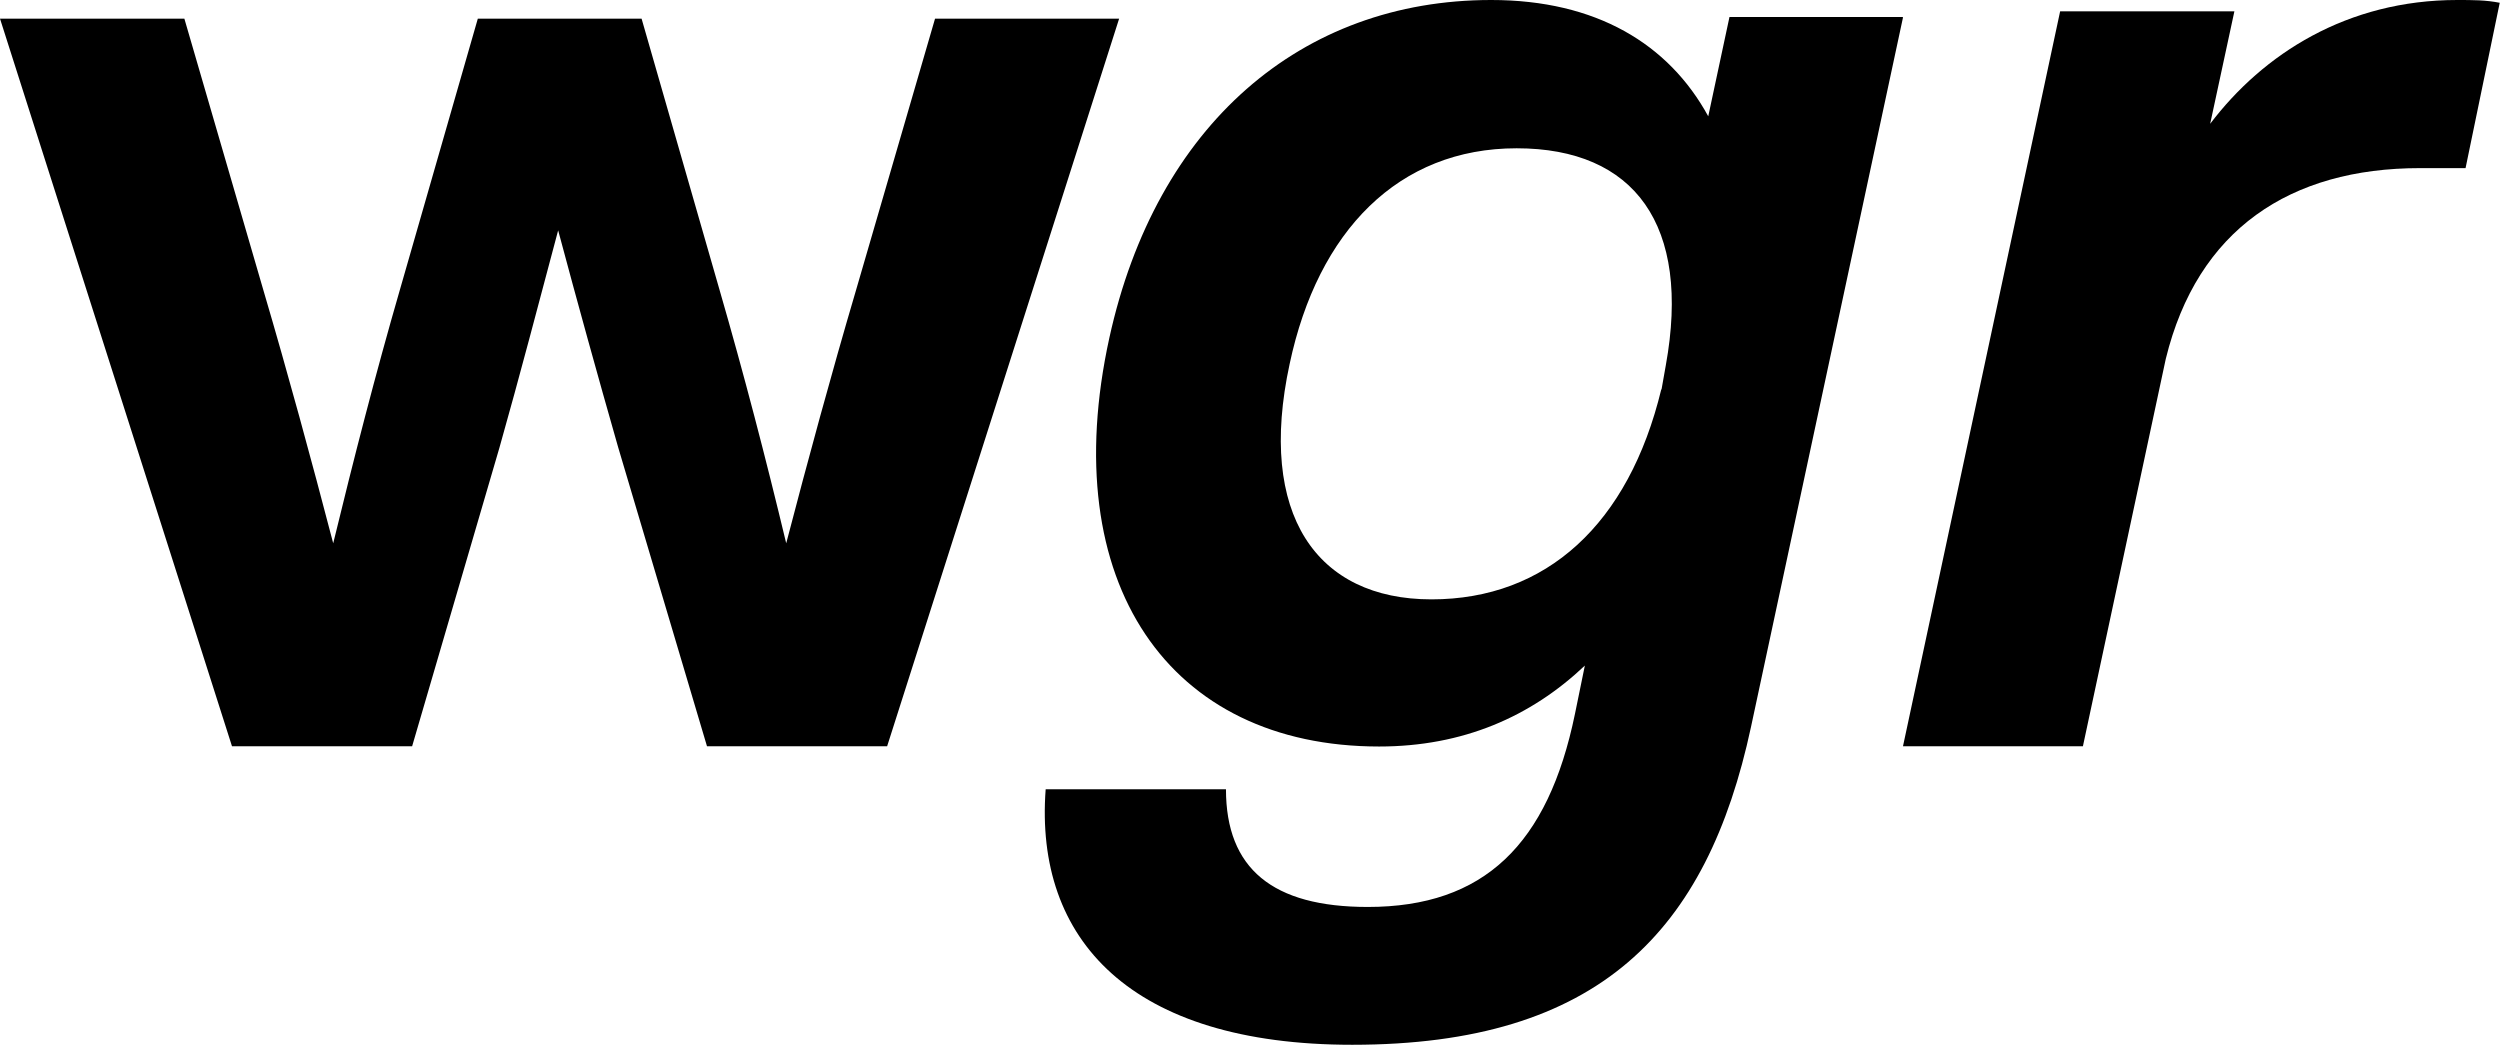
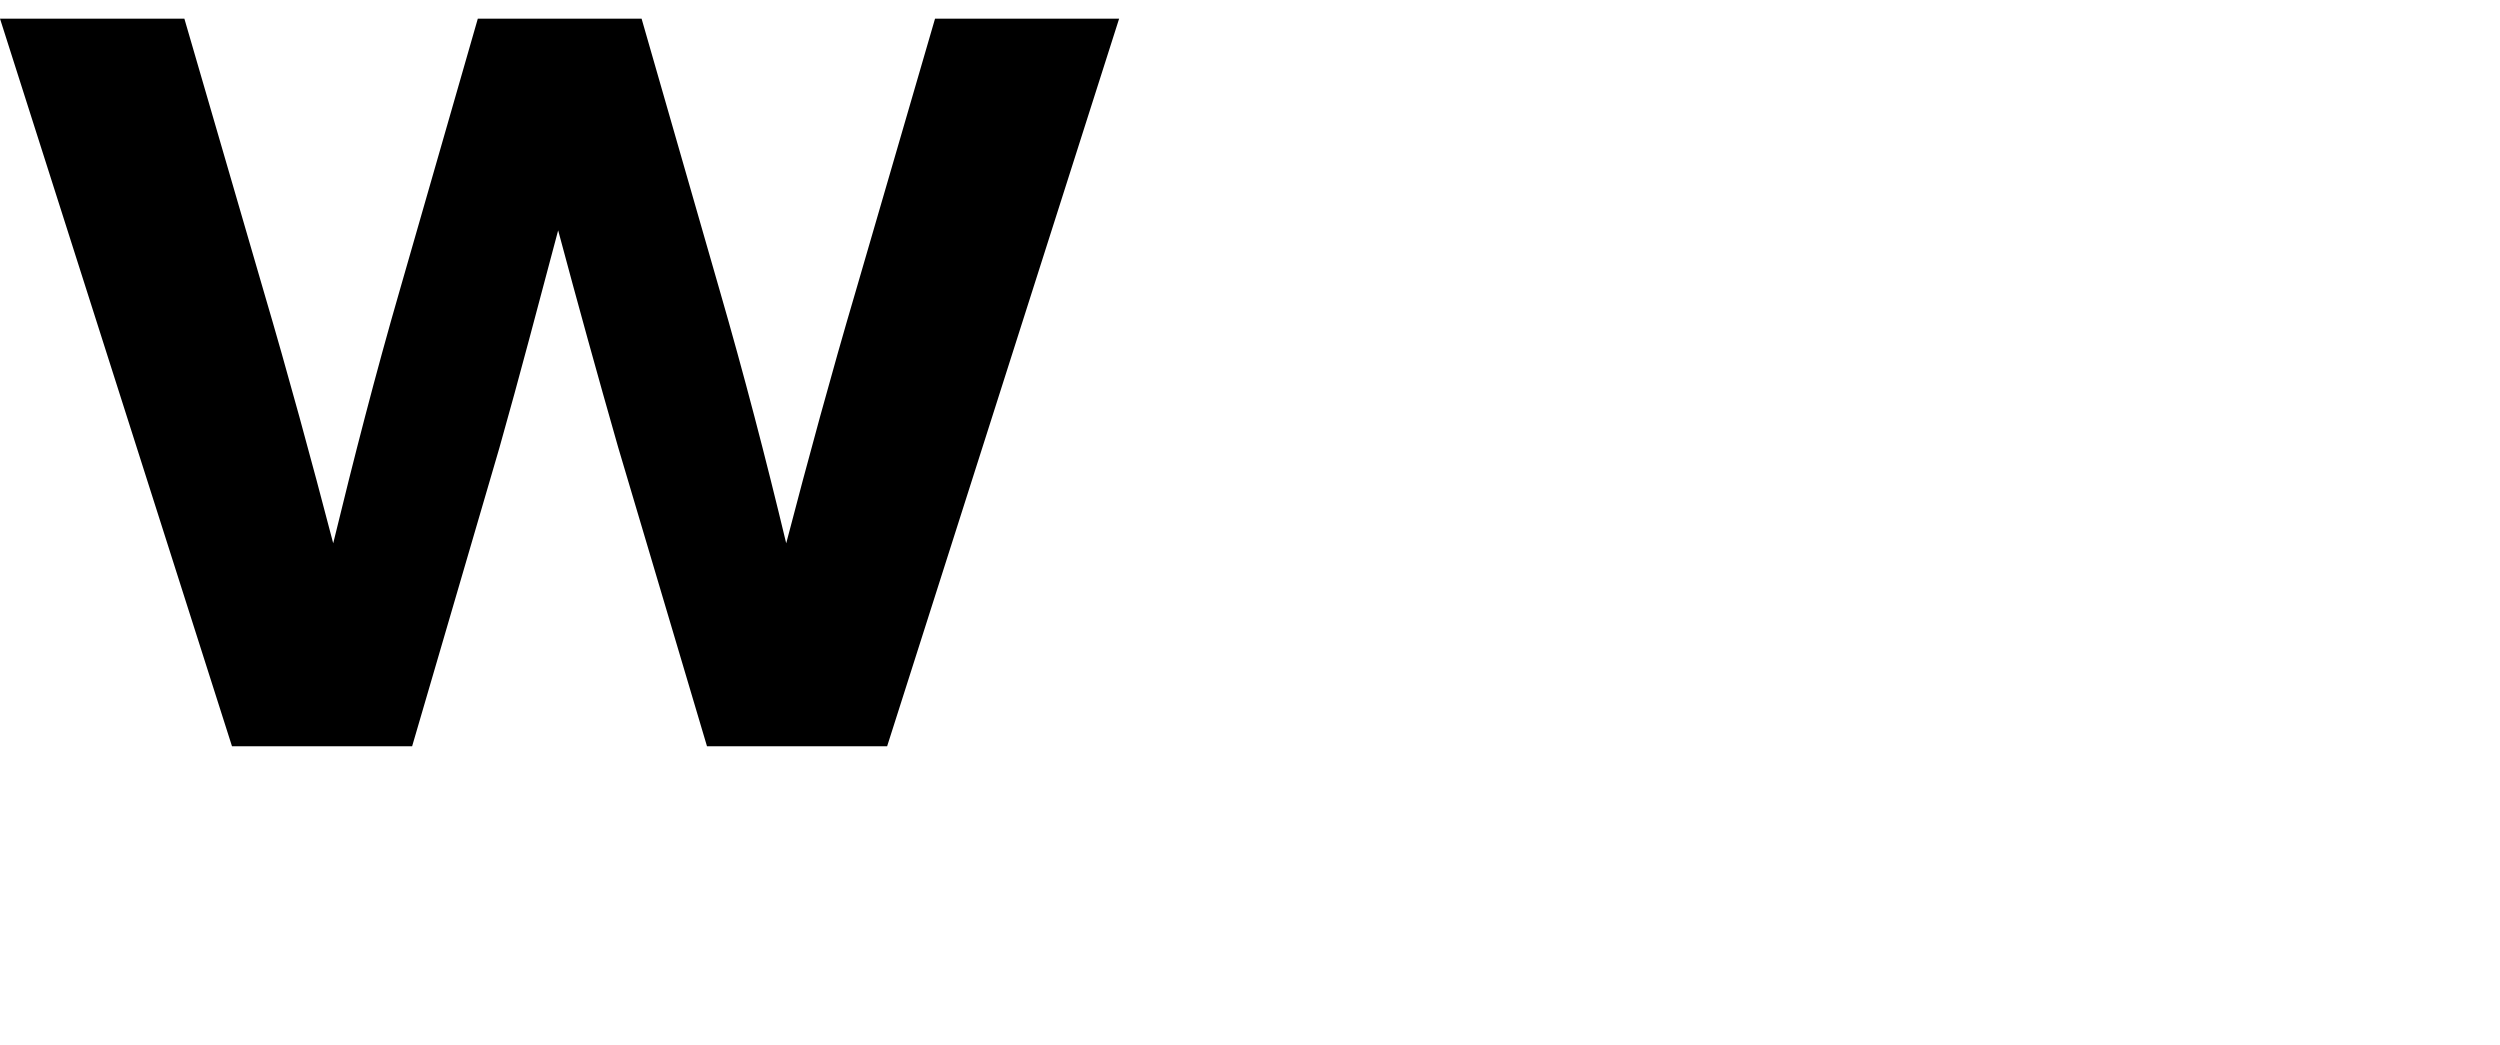
<svg xmlns="http://www.w3.org/2000/svg" width="134" height="56" viewBox="0 0 134 56" fill="none">
  <path d="M59.985 1L47.55 40H37.895L33.135 23.981C32.032 20.123 30.944 16.19 29.917 12.347C28.889 16.205 27.862 20.138 26.774 23.981L22.09 40H12.435L0 1H9.882L14.127 15.587C15.442 20.048 16.696 24.659 17.86 29.12C18.962 24.584 20.126 20.048 21.44 15.512L25.611 1H34.389L38.56 15.512C39.874 20.048 41.053 24.584 42.141 29.12C43.304 24.659 44.558 20.048 45.873 15.587L50.118 1H60H59.985Z" fill="black" />
-   <path d="M102 0.94L93.853 38.966C91.502 49.918 85.707 56 72.478 56C60.614 56 55.441 50.373 56.048 42.303H65.712C65.712 46.566 68.215 48.613 73.312 48.613C79.547 48.613 82.976 45.261 84.417 38.269L84.948 35.675C82.05 38.42 78.409 40.013 73.919 40.013C62.662 40.013 56.579 31.261 59.461 18.11C61.964 6.704 69.732 0 79.927 0C85.555 0 89.439 2.351 91.562 6.234L92.7 0.91H101.985L102 0.94ZM89.059 20.871L89.287 19.582C90.652 12.059 87.618 7.948 81.292 7.948C74.966 7.948 70.642 12.362 69.125 19.506C67.38 27.575 70.566 32.126 76.725 32.126C82.885 32.126 87.299 28.091 89.044 20.871H89.059Z" fill="black" />
-   <path d="M133.985 0.152L132.154 9.011H129.712C122.753 9.011 117.779 12.298 116.085 19.239L111.644 40H102L110.423 0.609H119.763L118.465 6.636C121.304 2.892 125.805 0 131.711 0C132.55 0 133.237 -2.32476e-06 134 0.152H133.985Z" fill="black" />
</svg>